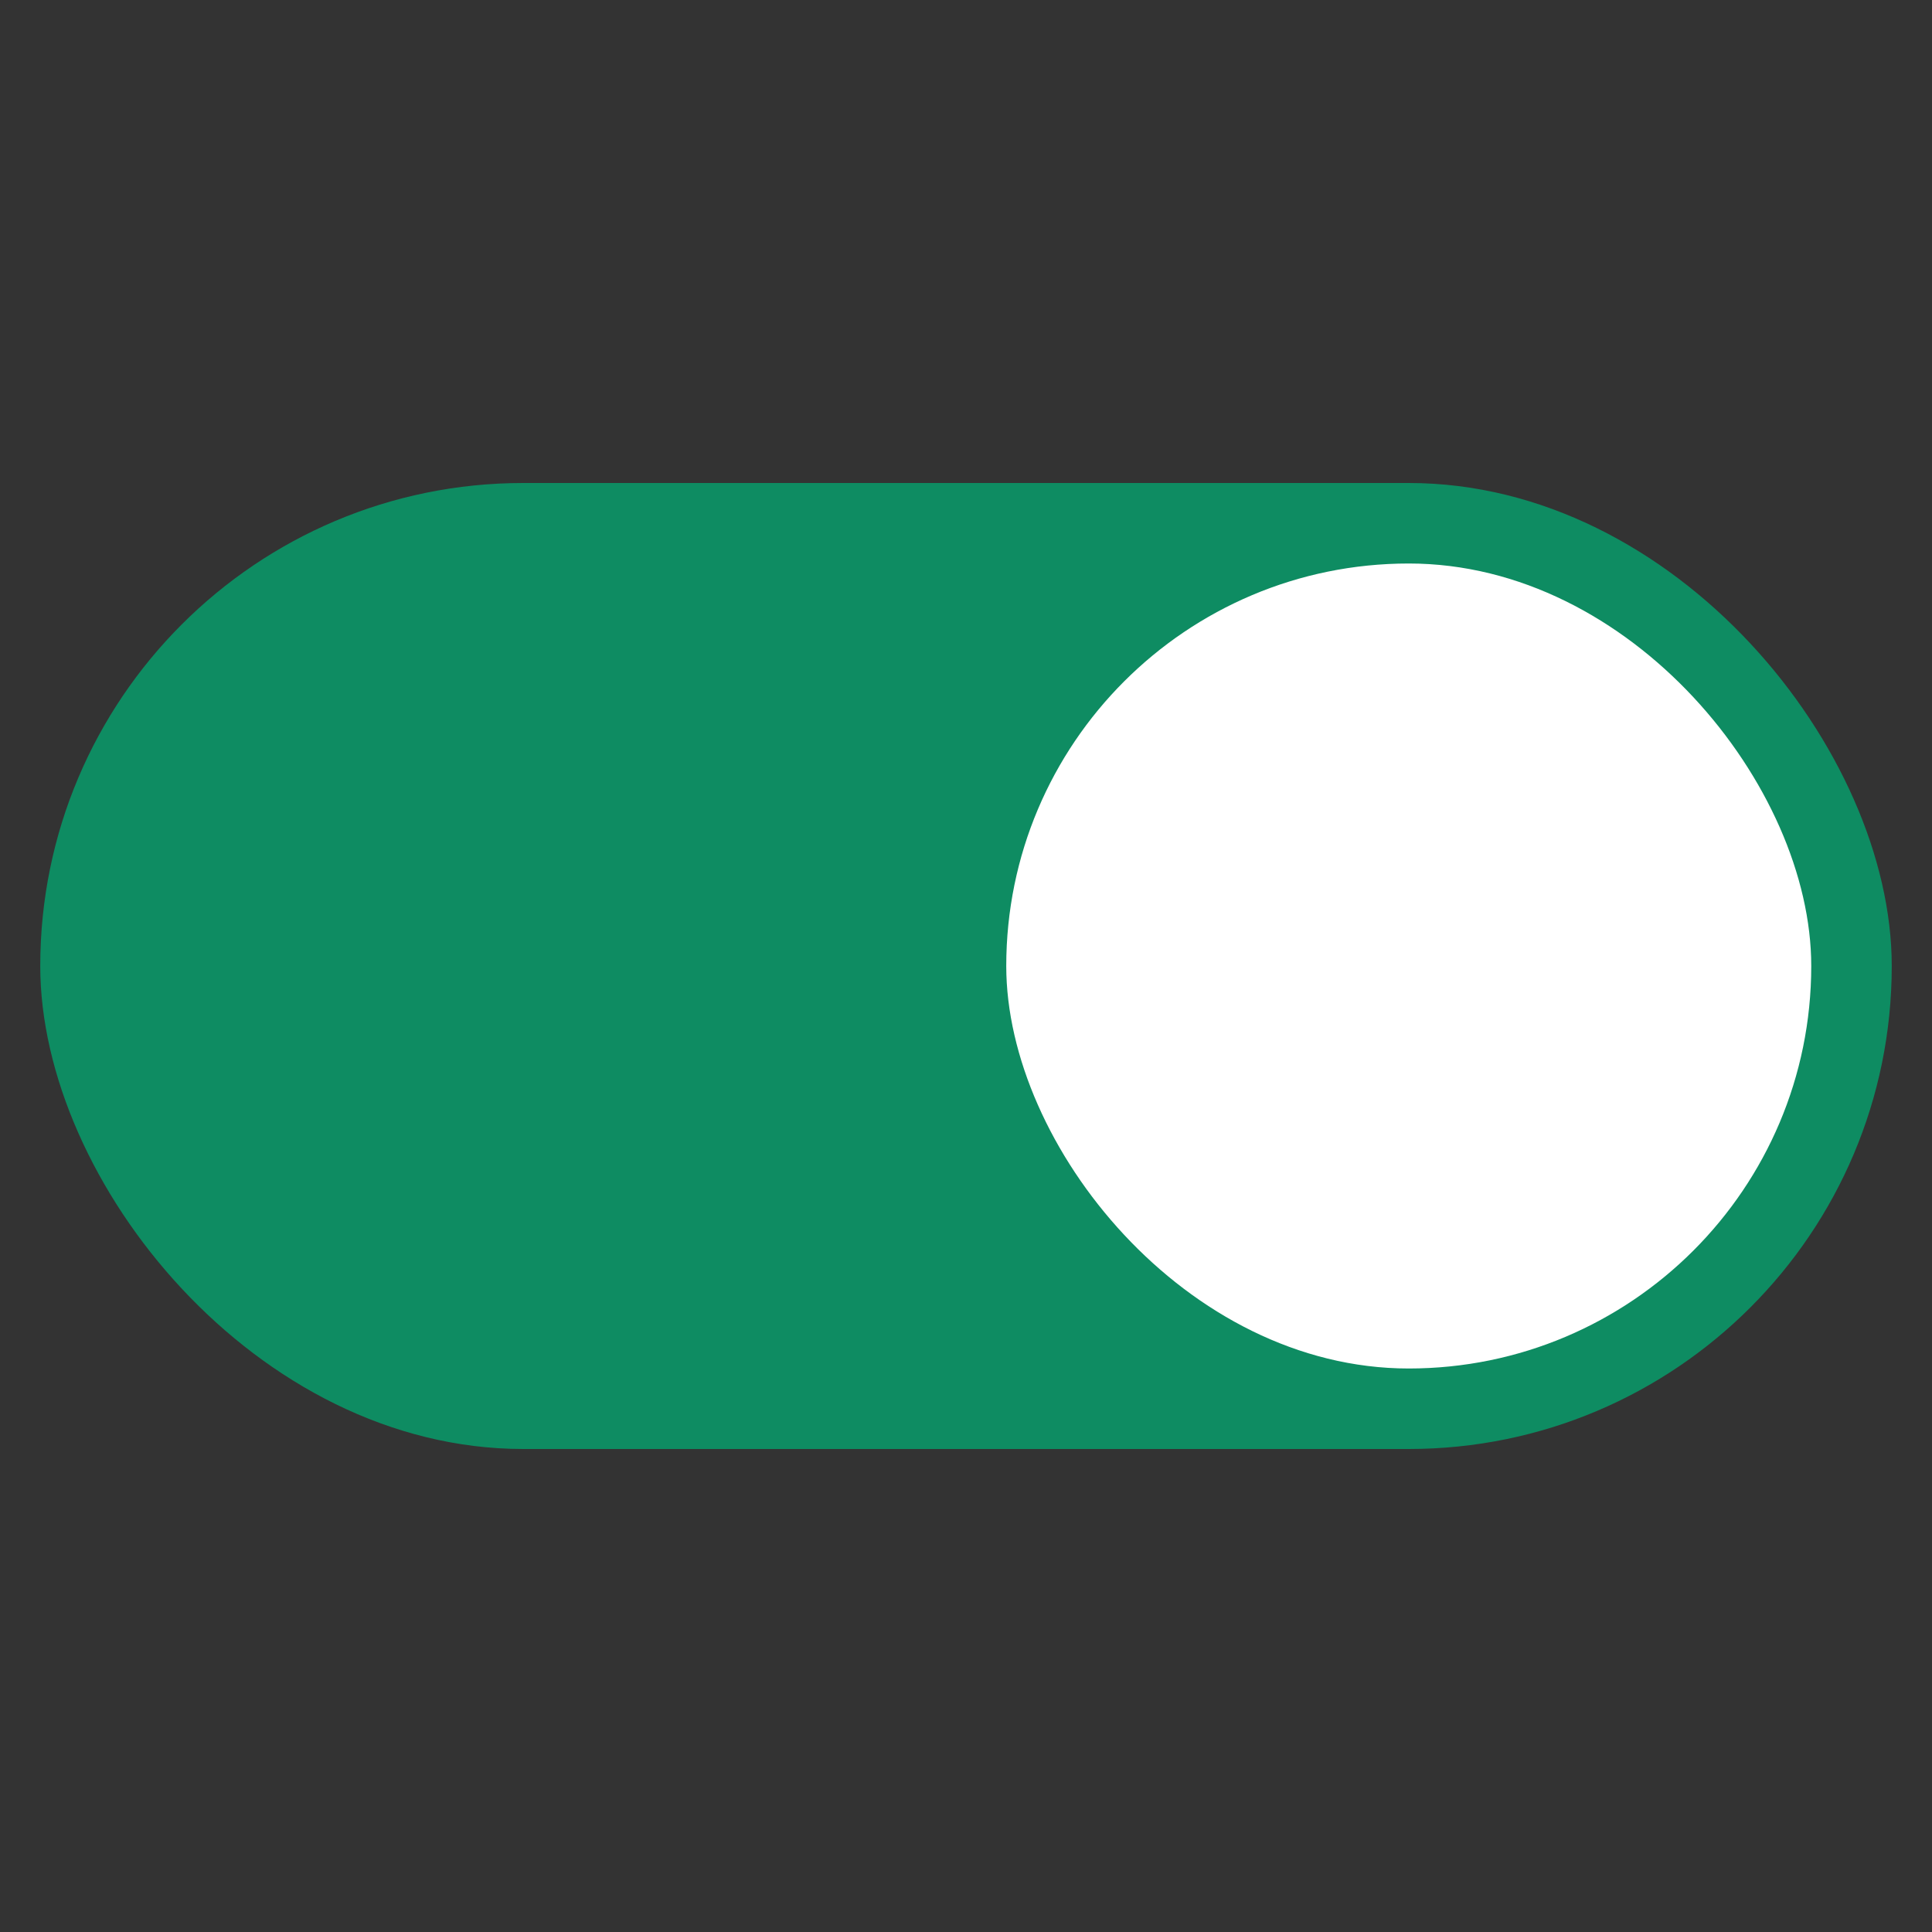
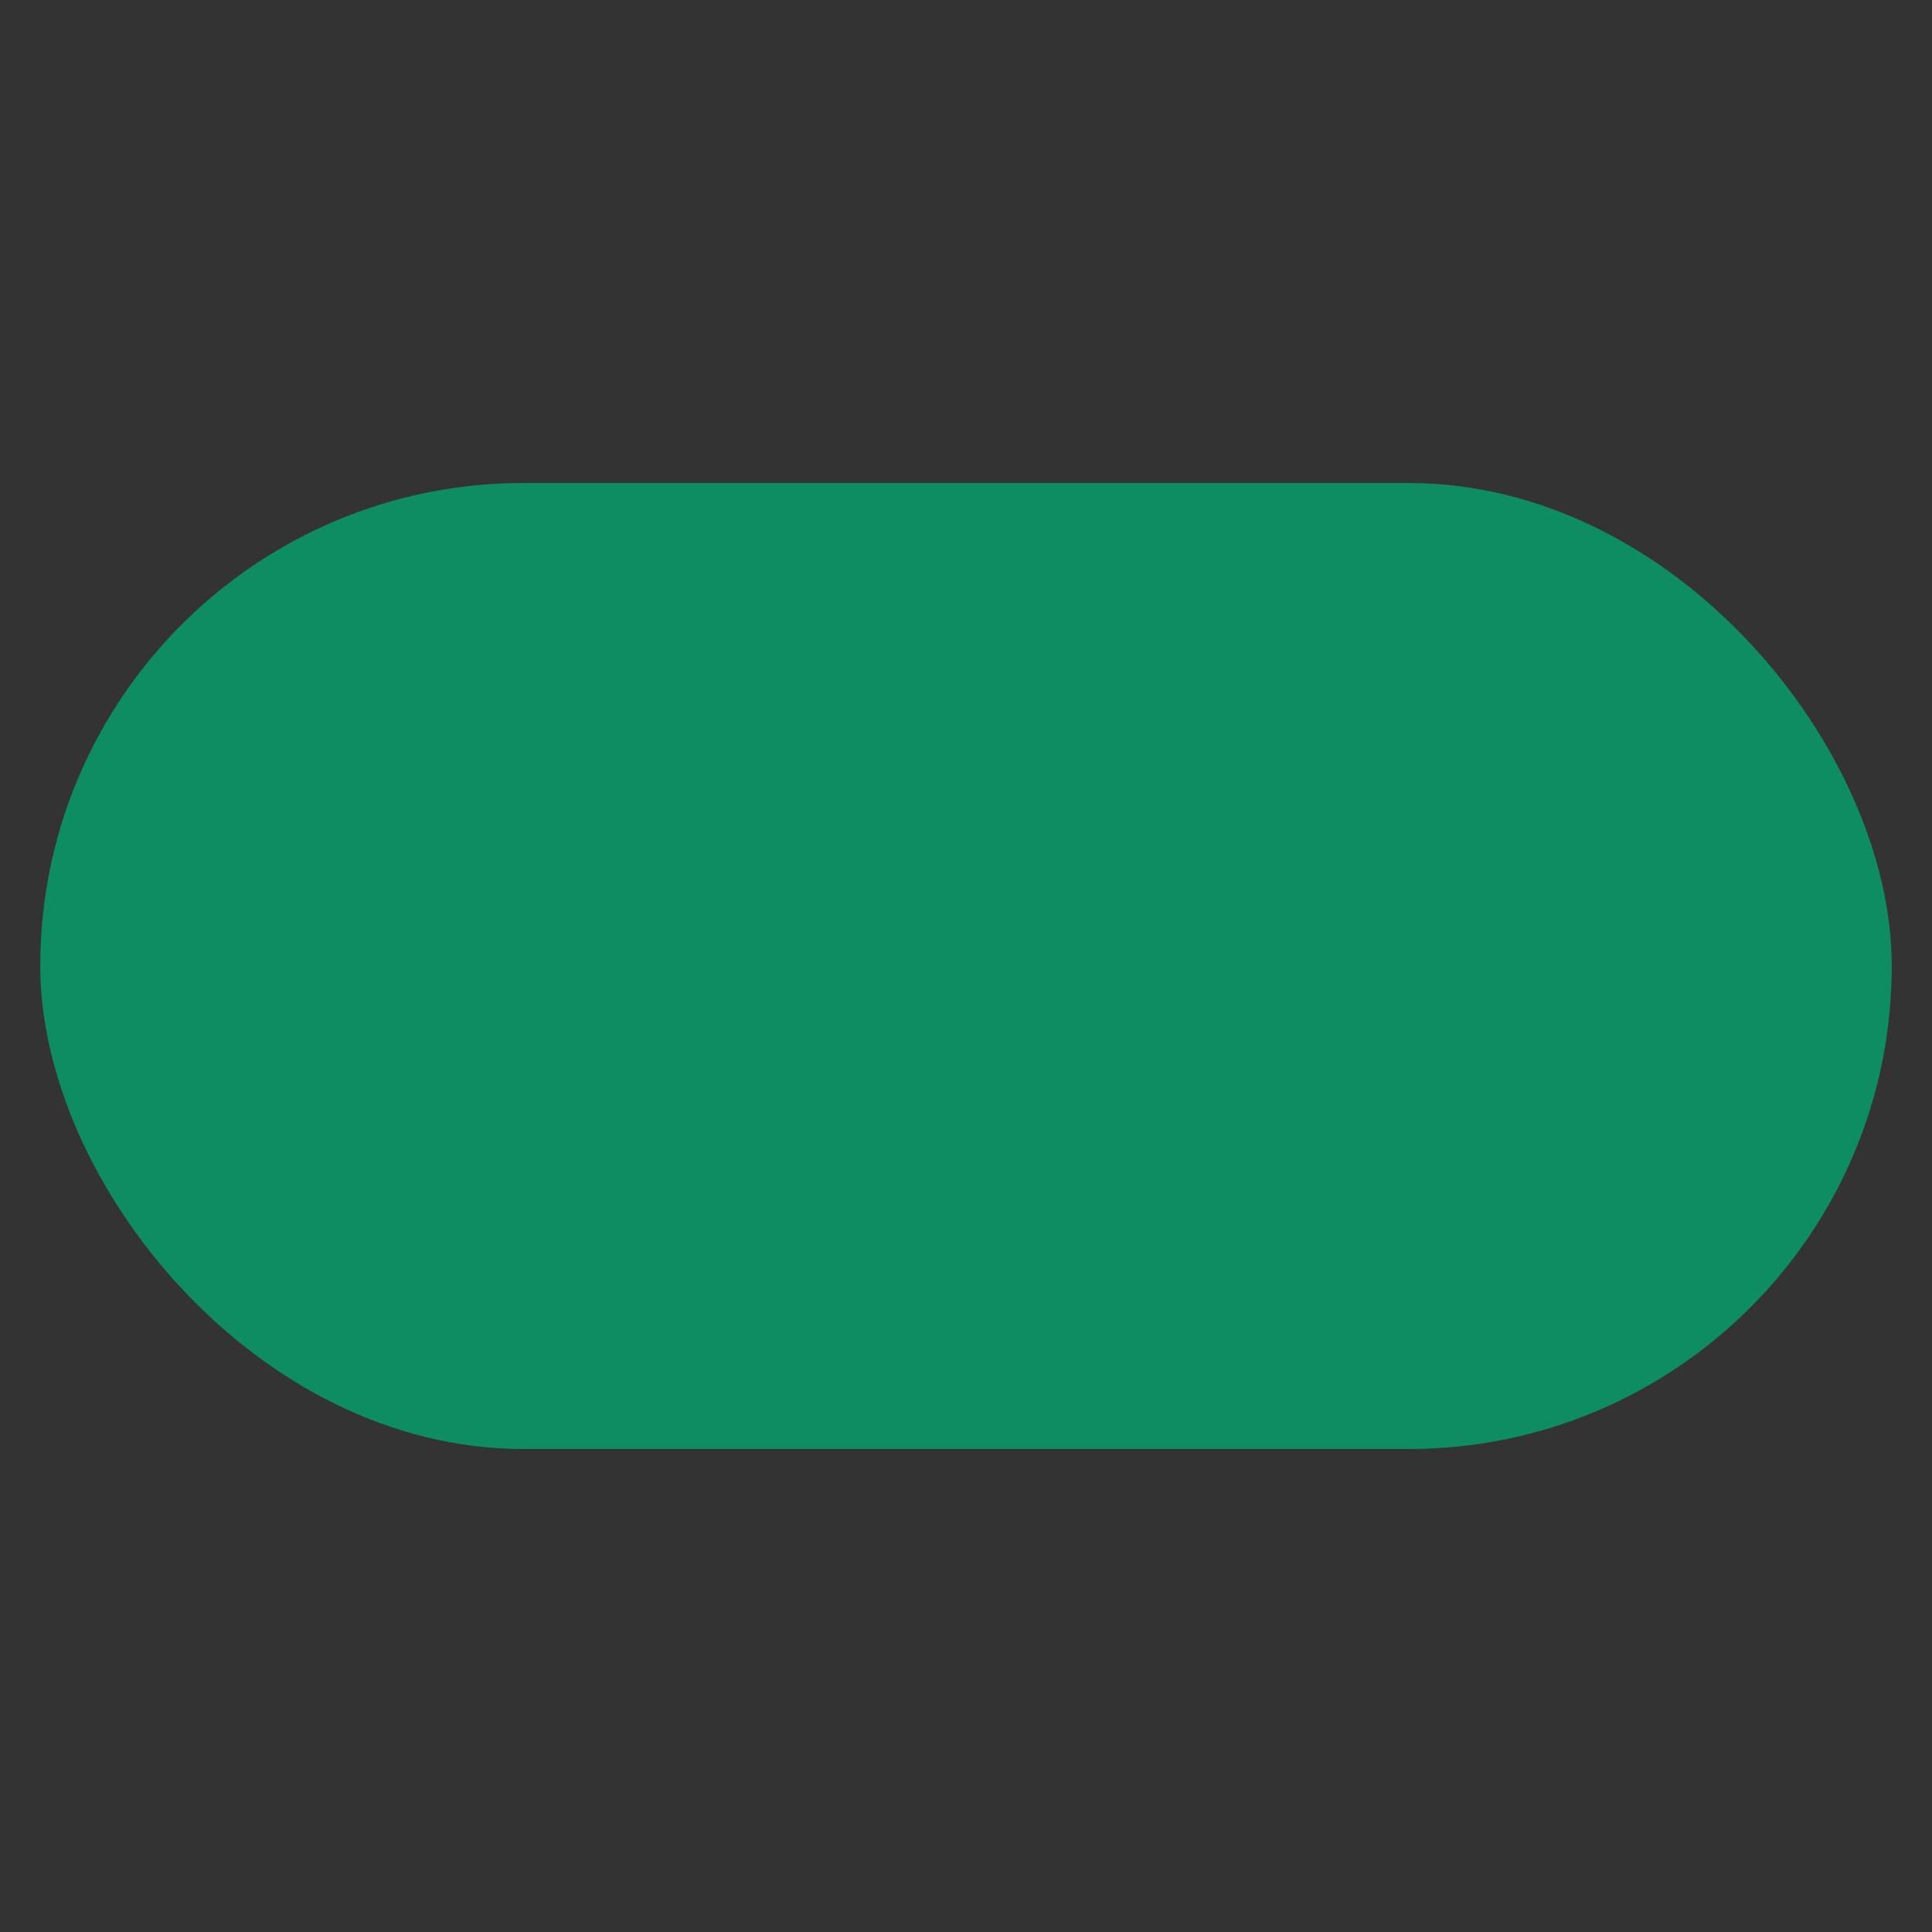
<svg xmlns="http://www.w3.org/2000/svg" width="48px" height="48px" viewBox="0 0 48 48" version="1.1">
  <rect x="0" y="0" width="48" height="48" fill="#333333" stroke="none" />
  <title>Icon / Toggle-true</title>
  <desc>Created with Sketch.</desc>
  <g id="Styleguide" stroke="none" stroke-width="1" fill="none" fill-rule="evenodd">
    <g id="99.020__Icons" transform="translate(-94, -1422)">
      <g id="Interface-Icons" transform="translate(70, 542)">
        <g id="Row" transform="translate(10, 880)">
          <g id="Icon">
            <g id="Icon-/-Toggle-true" transform="translate(15, 12)">
              <g id="Rectangle">
                <rect fill="#0E8C62" x="0" y="0" width="46" height="24" rx="12" />
-                 <rect fill="#FFFFFF" x="24" y="2" width="20" height="20" rx="10" />
              </g>
            </g>
          </g>
        </g>
      </g>
    </g>
  </g>
</svg>